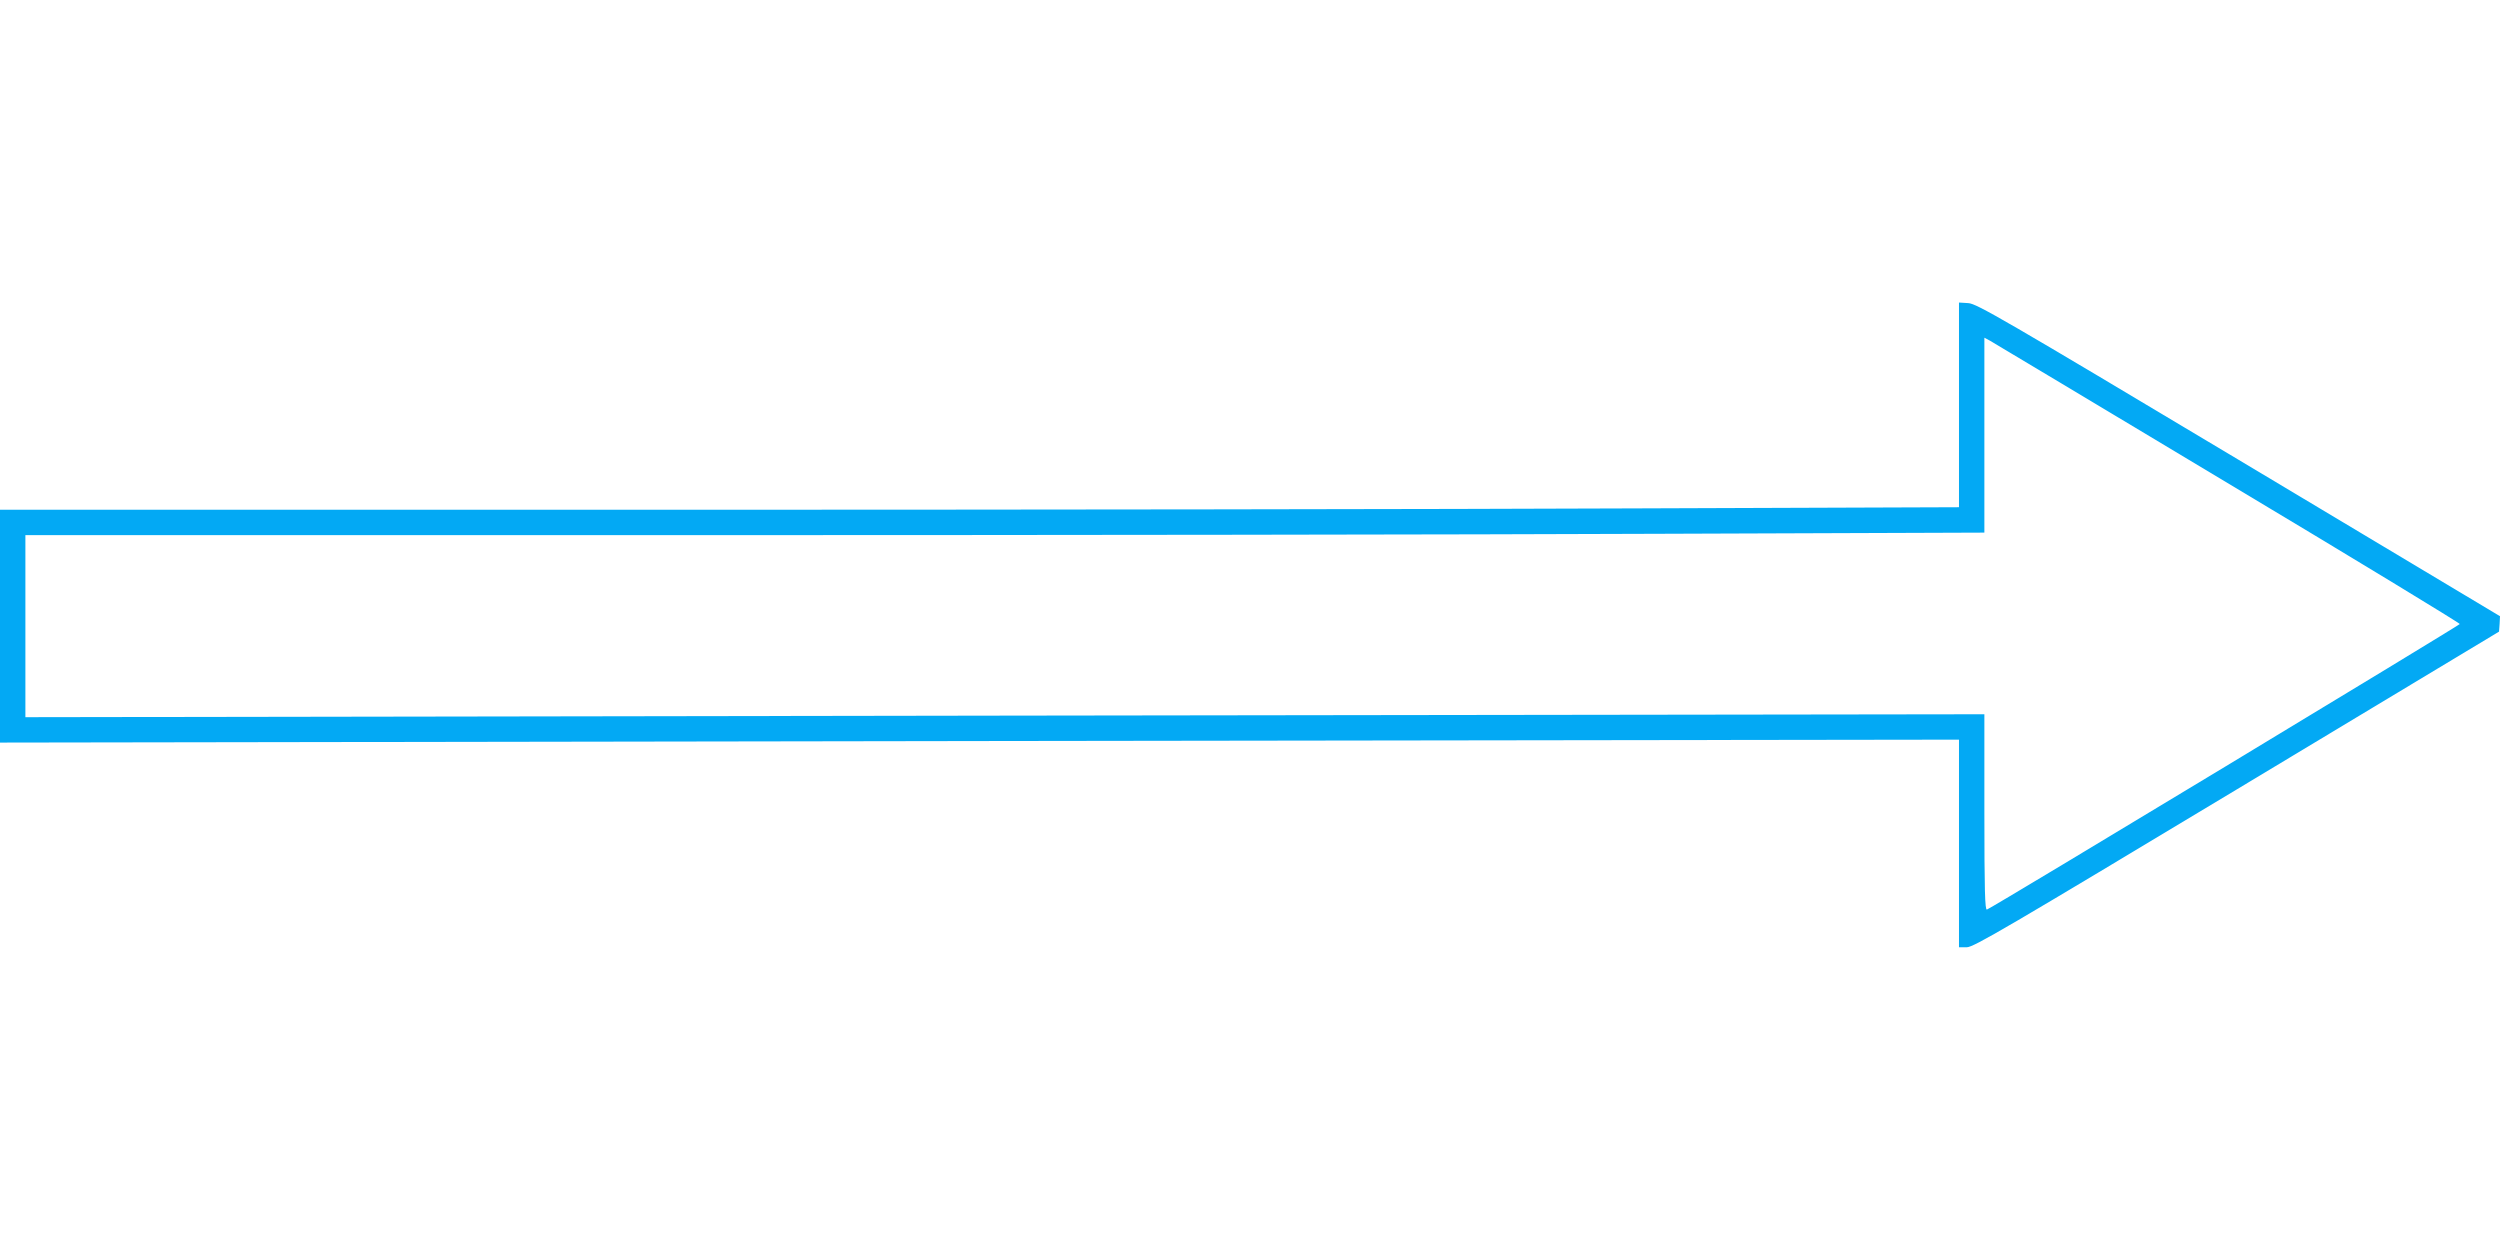
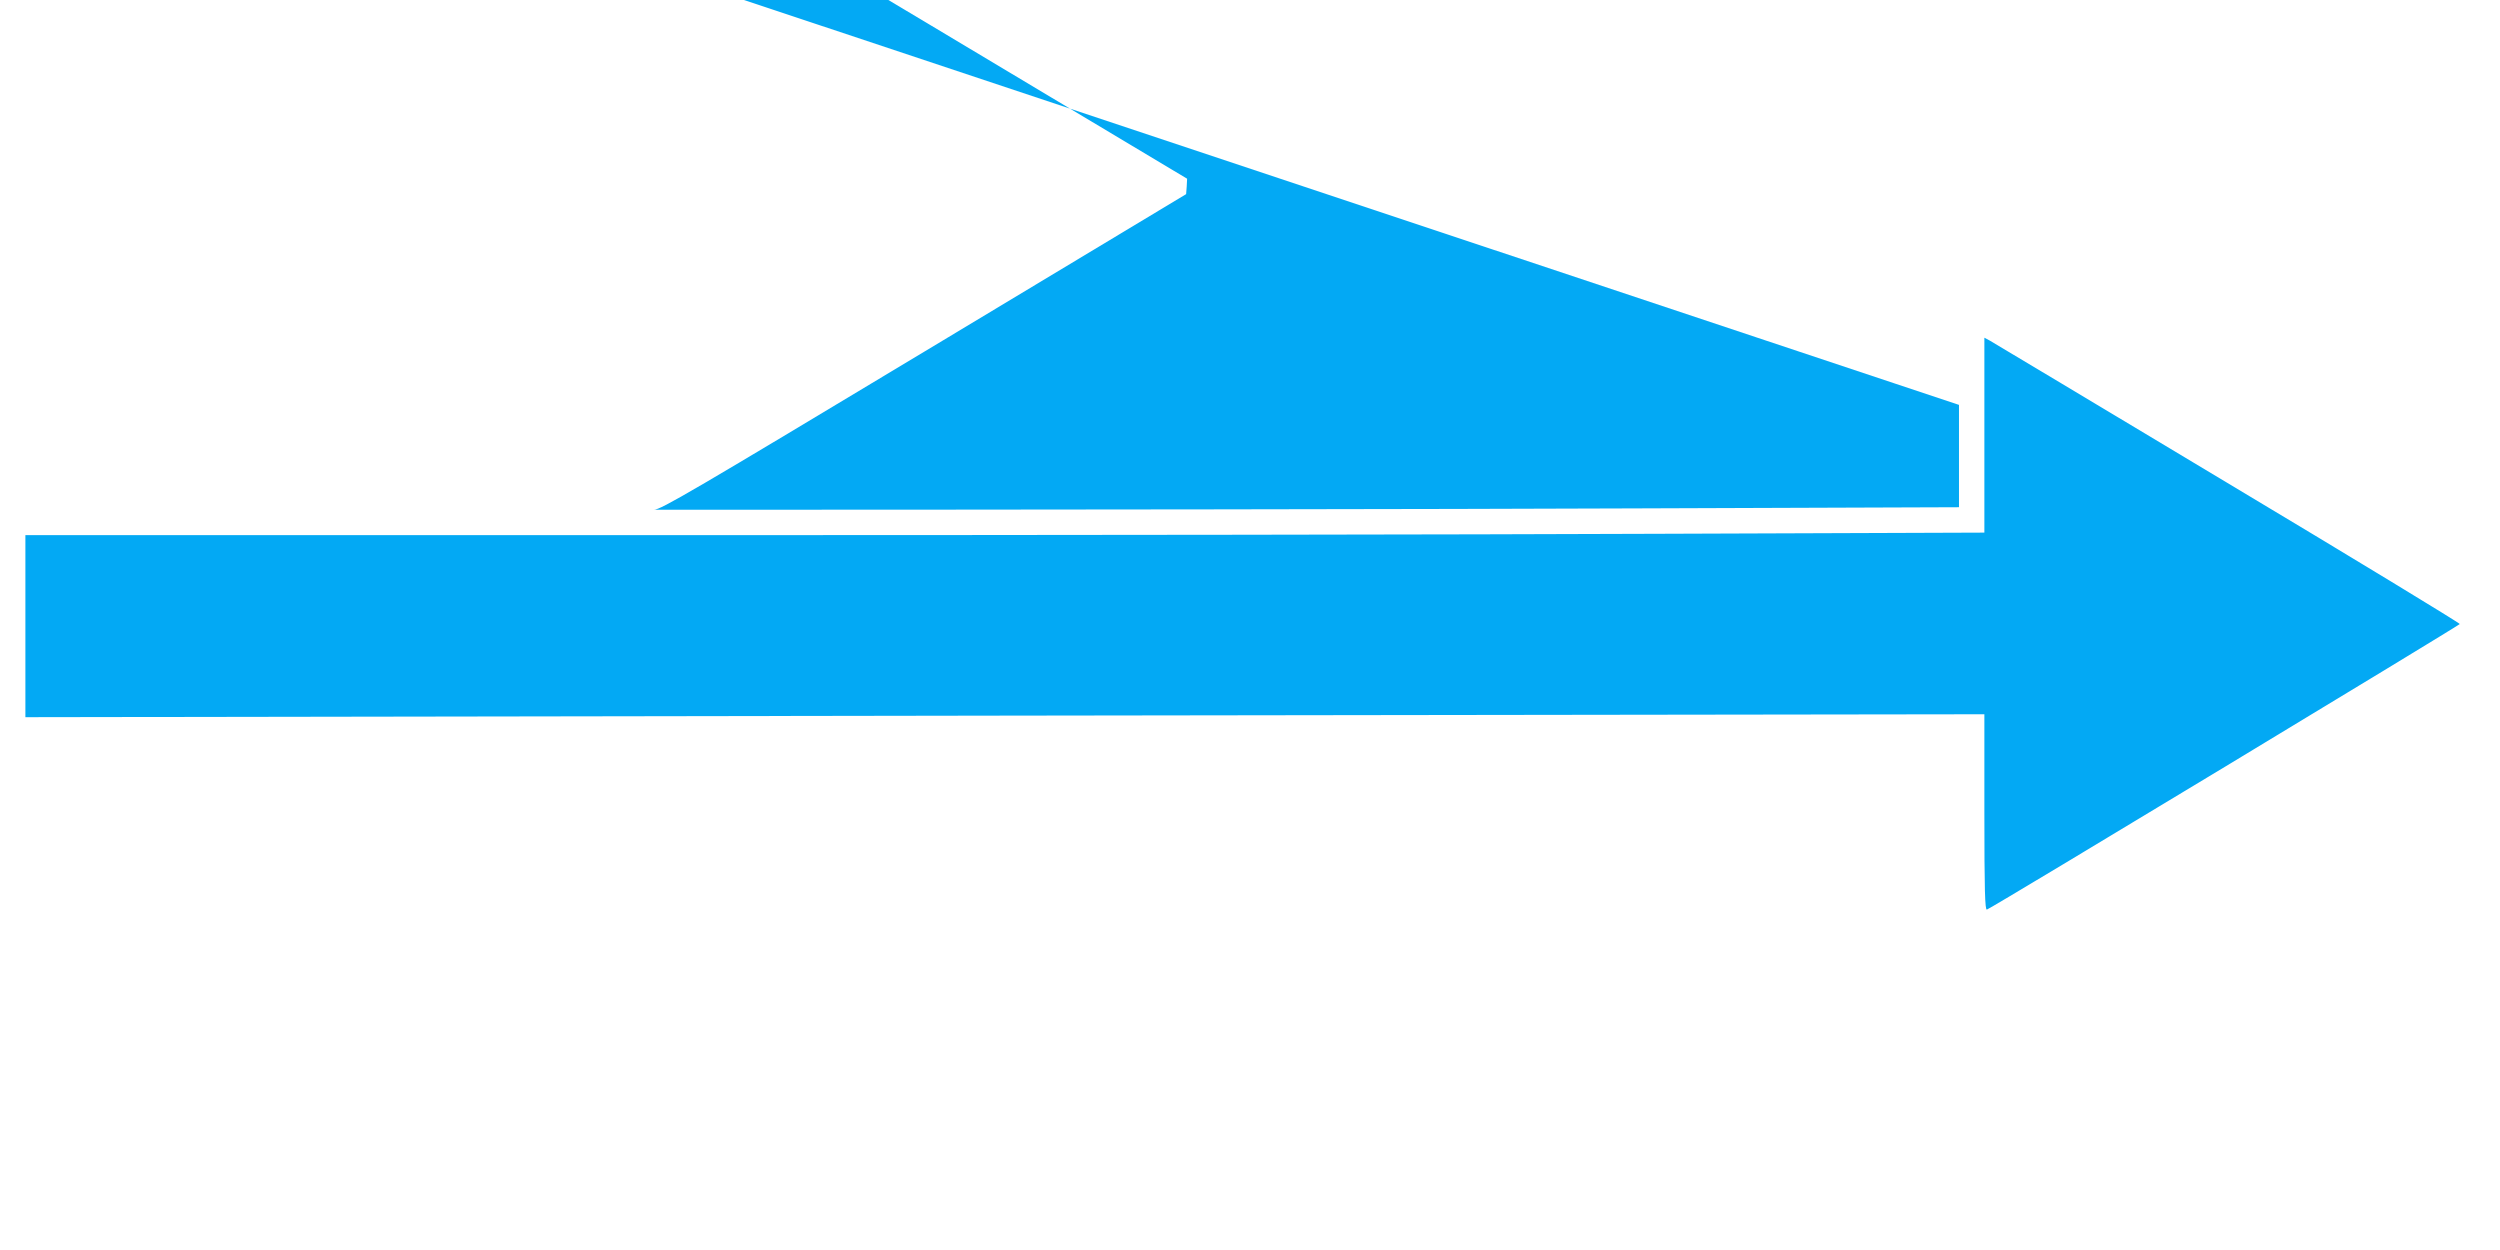
<svg xmlns="http://www.w3.org/2000/svg" version="1.0" width="1280pt" height="640pt" viewBox="0 0 1280 640" preserveAspectRatio="xMidYMid meet">
  <g transform="translate(0,640) scale(0.1,-0.1)" fill="#03a9f4" stroke="none">
-     <path d="M10030 4327 l0 -524 -1667 -6 c-916 -4 -3173 -7 -5015 -7 l-3348 0 0 -596 0 -596 5015 8 5015 7 0 -532 0 -531 40 0 c35 0 203 99 1382 808 l1343 808 3 40 2 39 -1337 800 c-1214 726 -1342 800 -1385 803 l-48 3 0 -524z m1375 -400 c655 -392 1189 -717 1189 -722 -2 -7 -2389 -1450 -2421 -1462 -10 -4 -13 99 -13 497 l0 503 -5015 -7 -5015 -8 0 466 0 466 3348 0 c1842 0 4099 3 5015 7 l1667 6 0 499 0 499 28 -15 c15 -9 563 -336 1217 -729z" />
+     <path d="M10030 4327 l0 -524 -1667 -6 c-916 -4 -3173 -7 -5015 -7 c35 0 203 99 1382 808 l1343 808 3 40 2 39 -1337 800 c-1214 726 -1342 800 -1385 803 l-48 3 0 -524z m1375 -400 c655 -392 1189 -717 1189 -722 -2 -7 -2389 -1450 -2421 -1462 -10 -4 -13 99 -13 497 l0 503 -5015 -7 -5015 -8 0 466 0 466 3348 0 c1842 0 4099 3 5015 7 l1667 6 0 499 0 499 28 -15 c15 -9 563 -336 1217 -729z" />
  </g>
</svg>